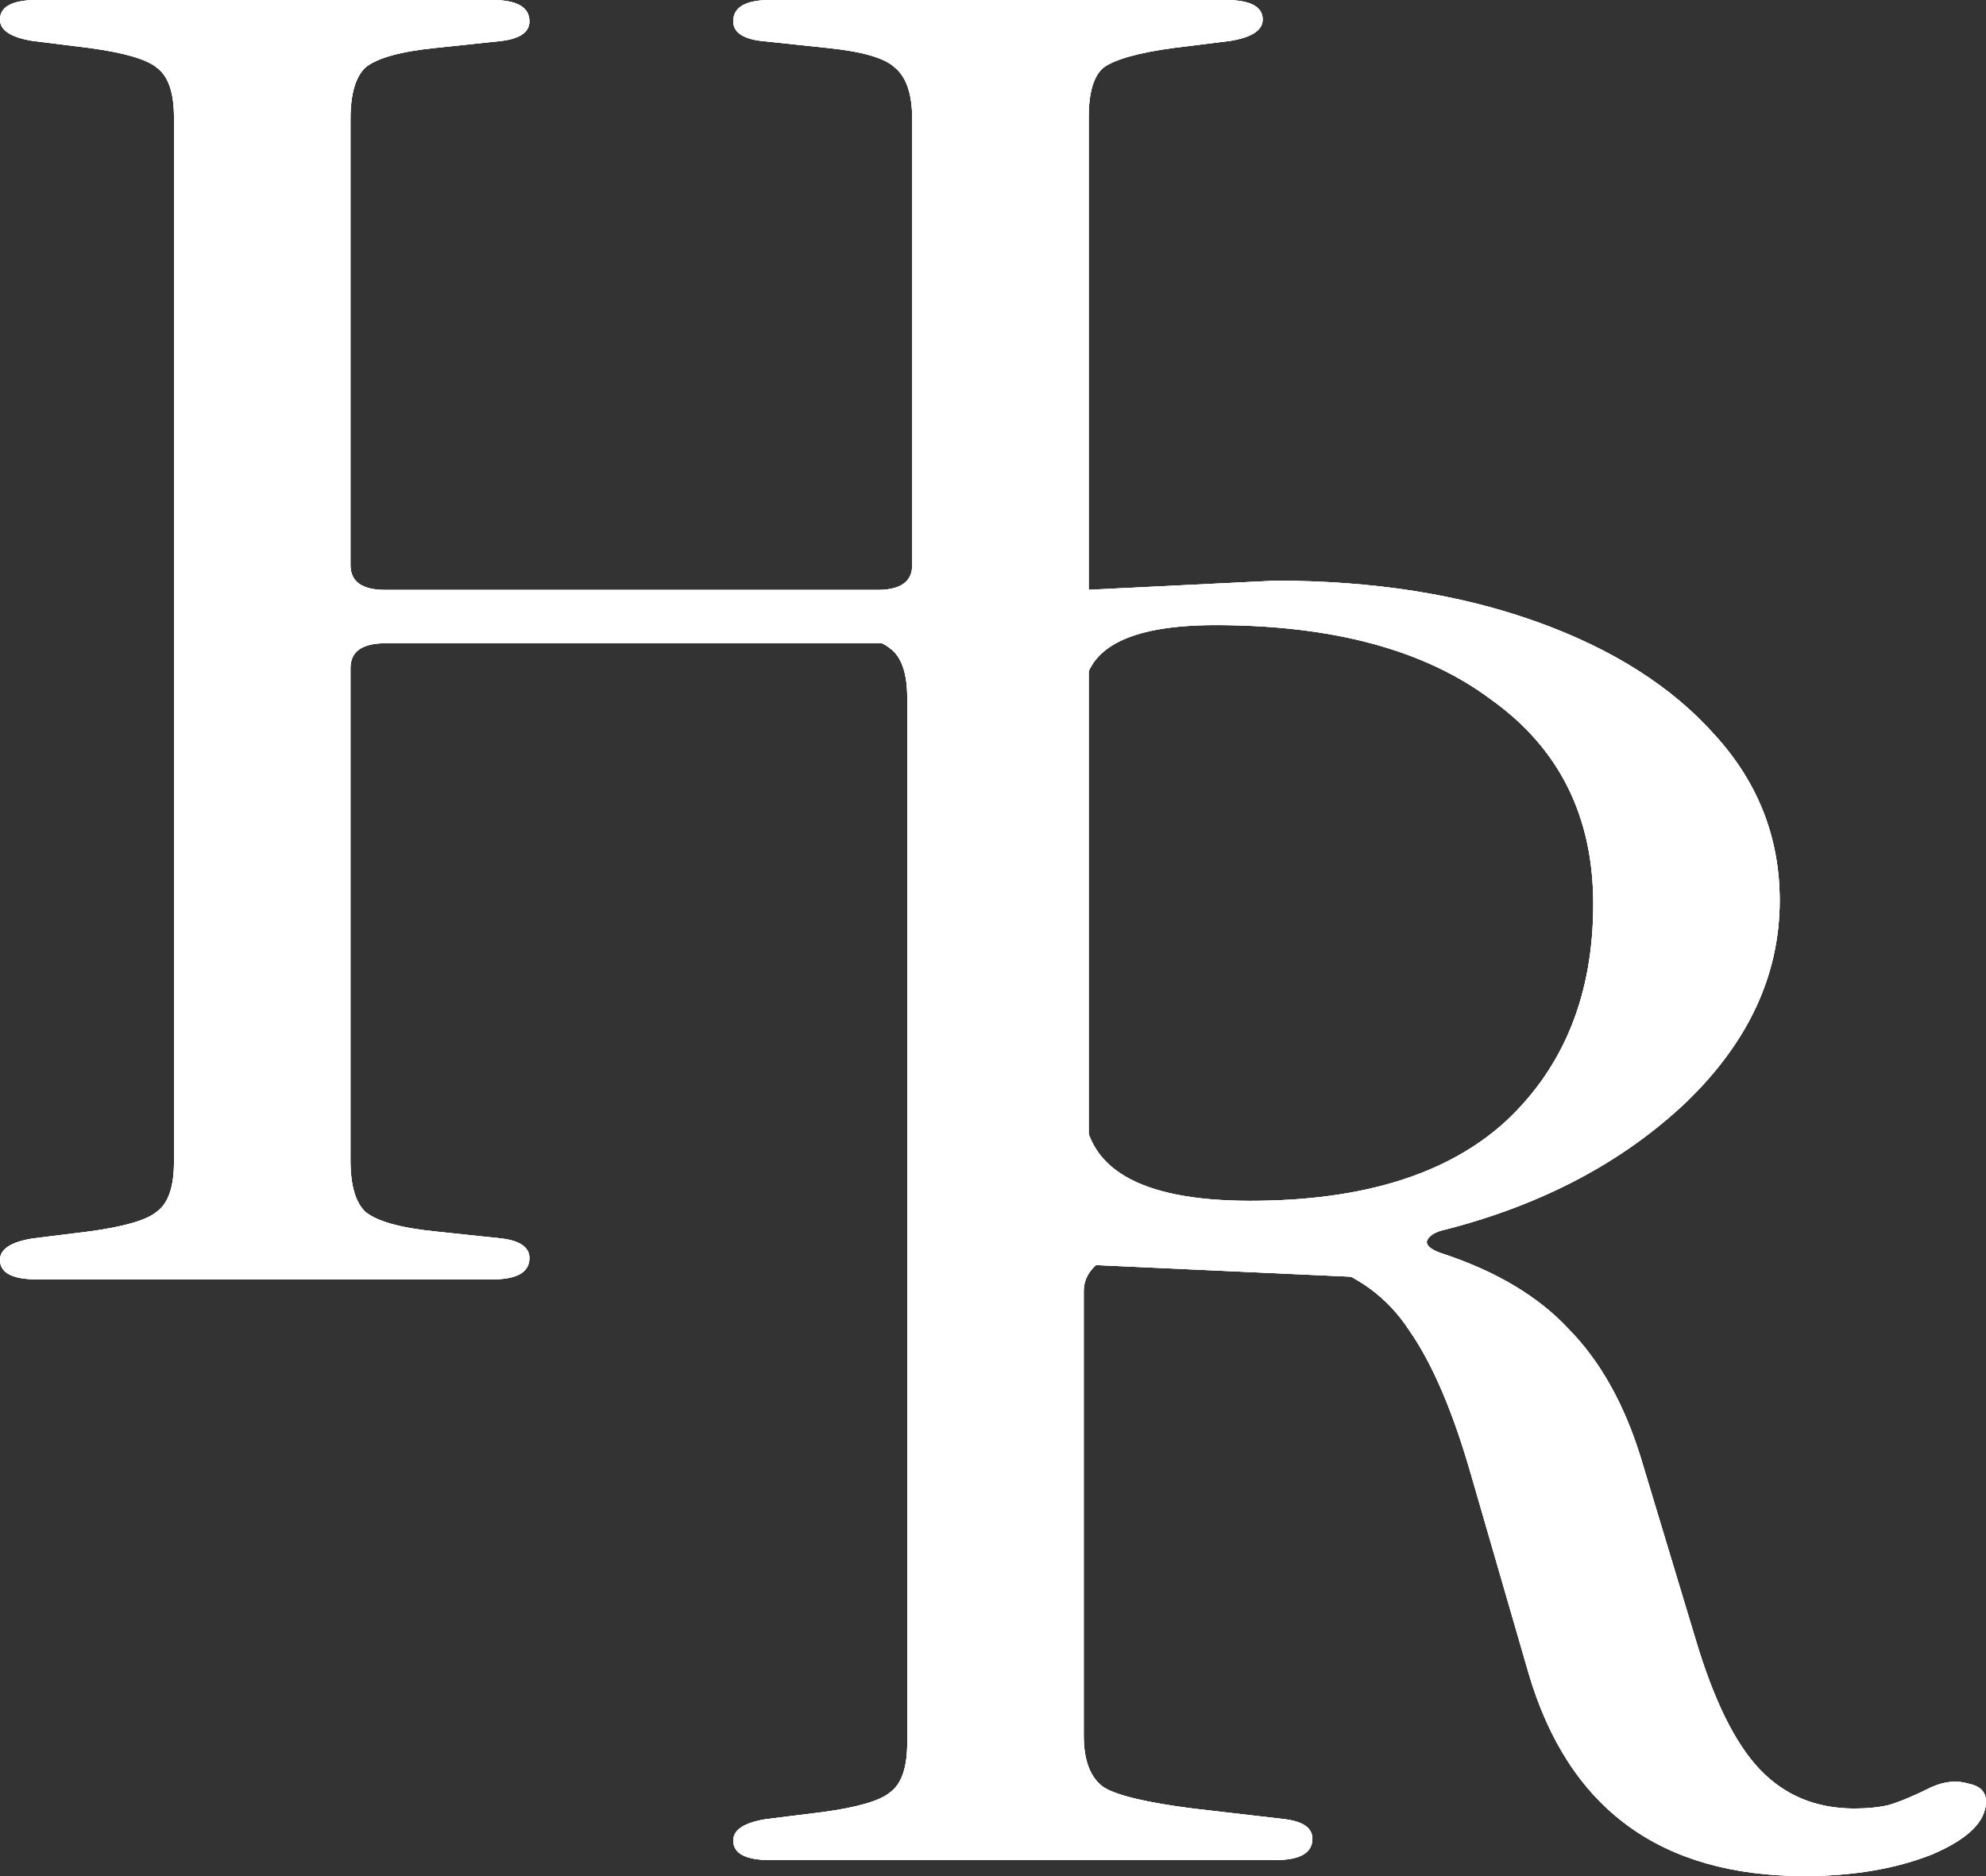
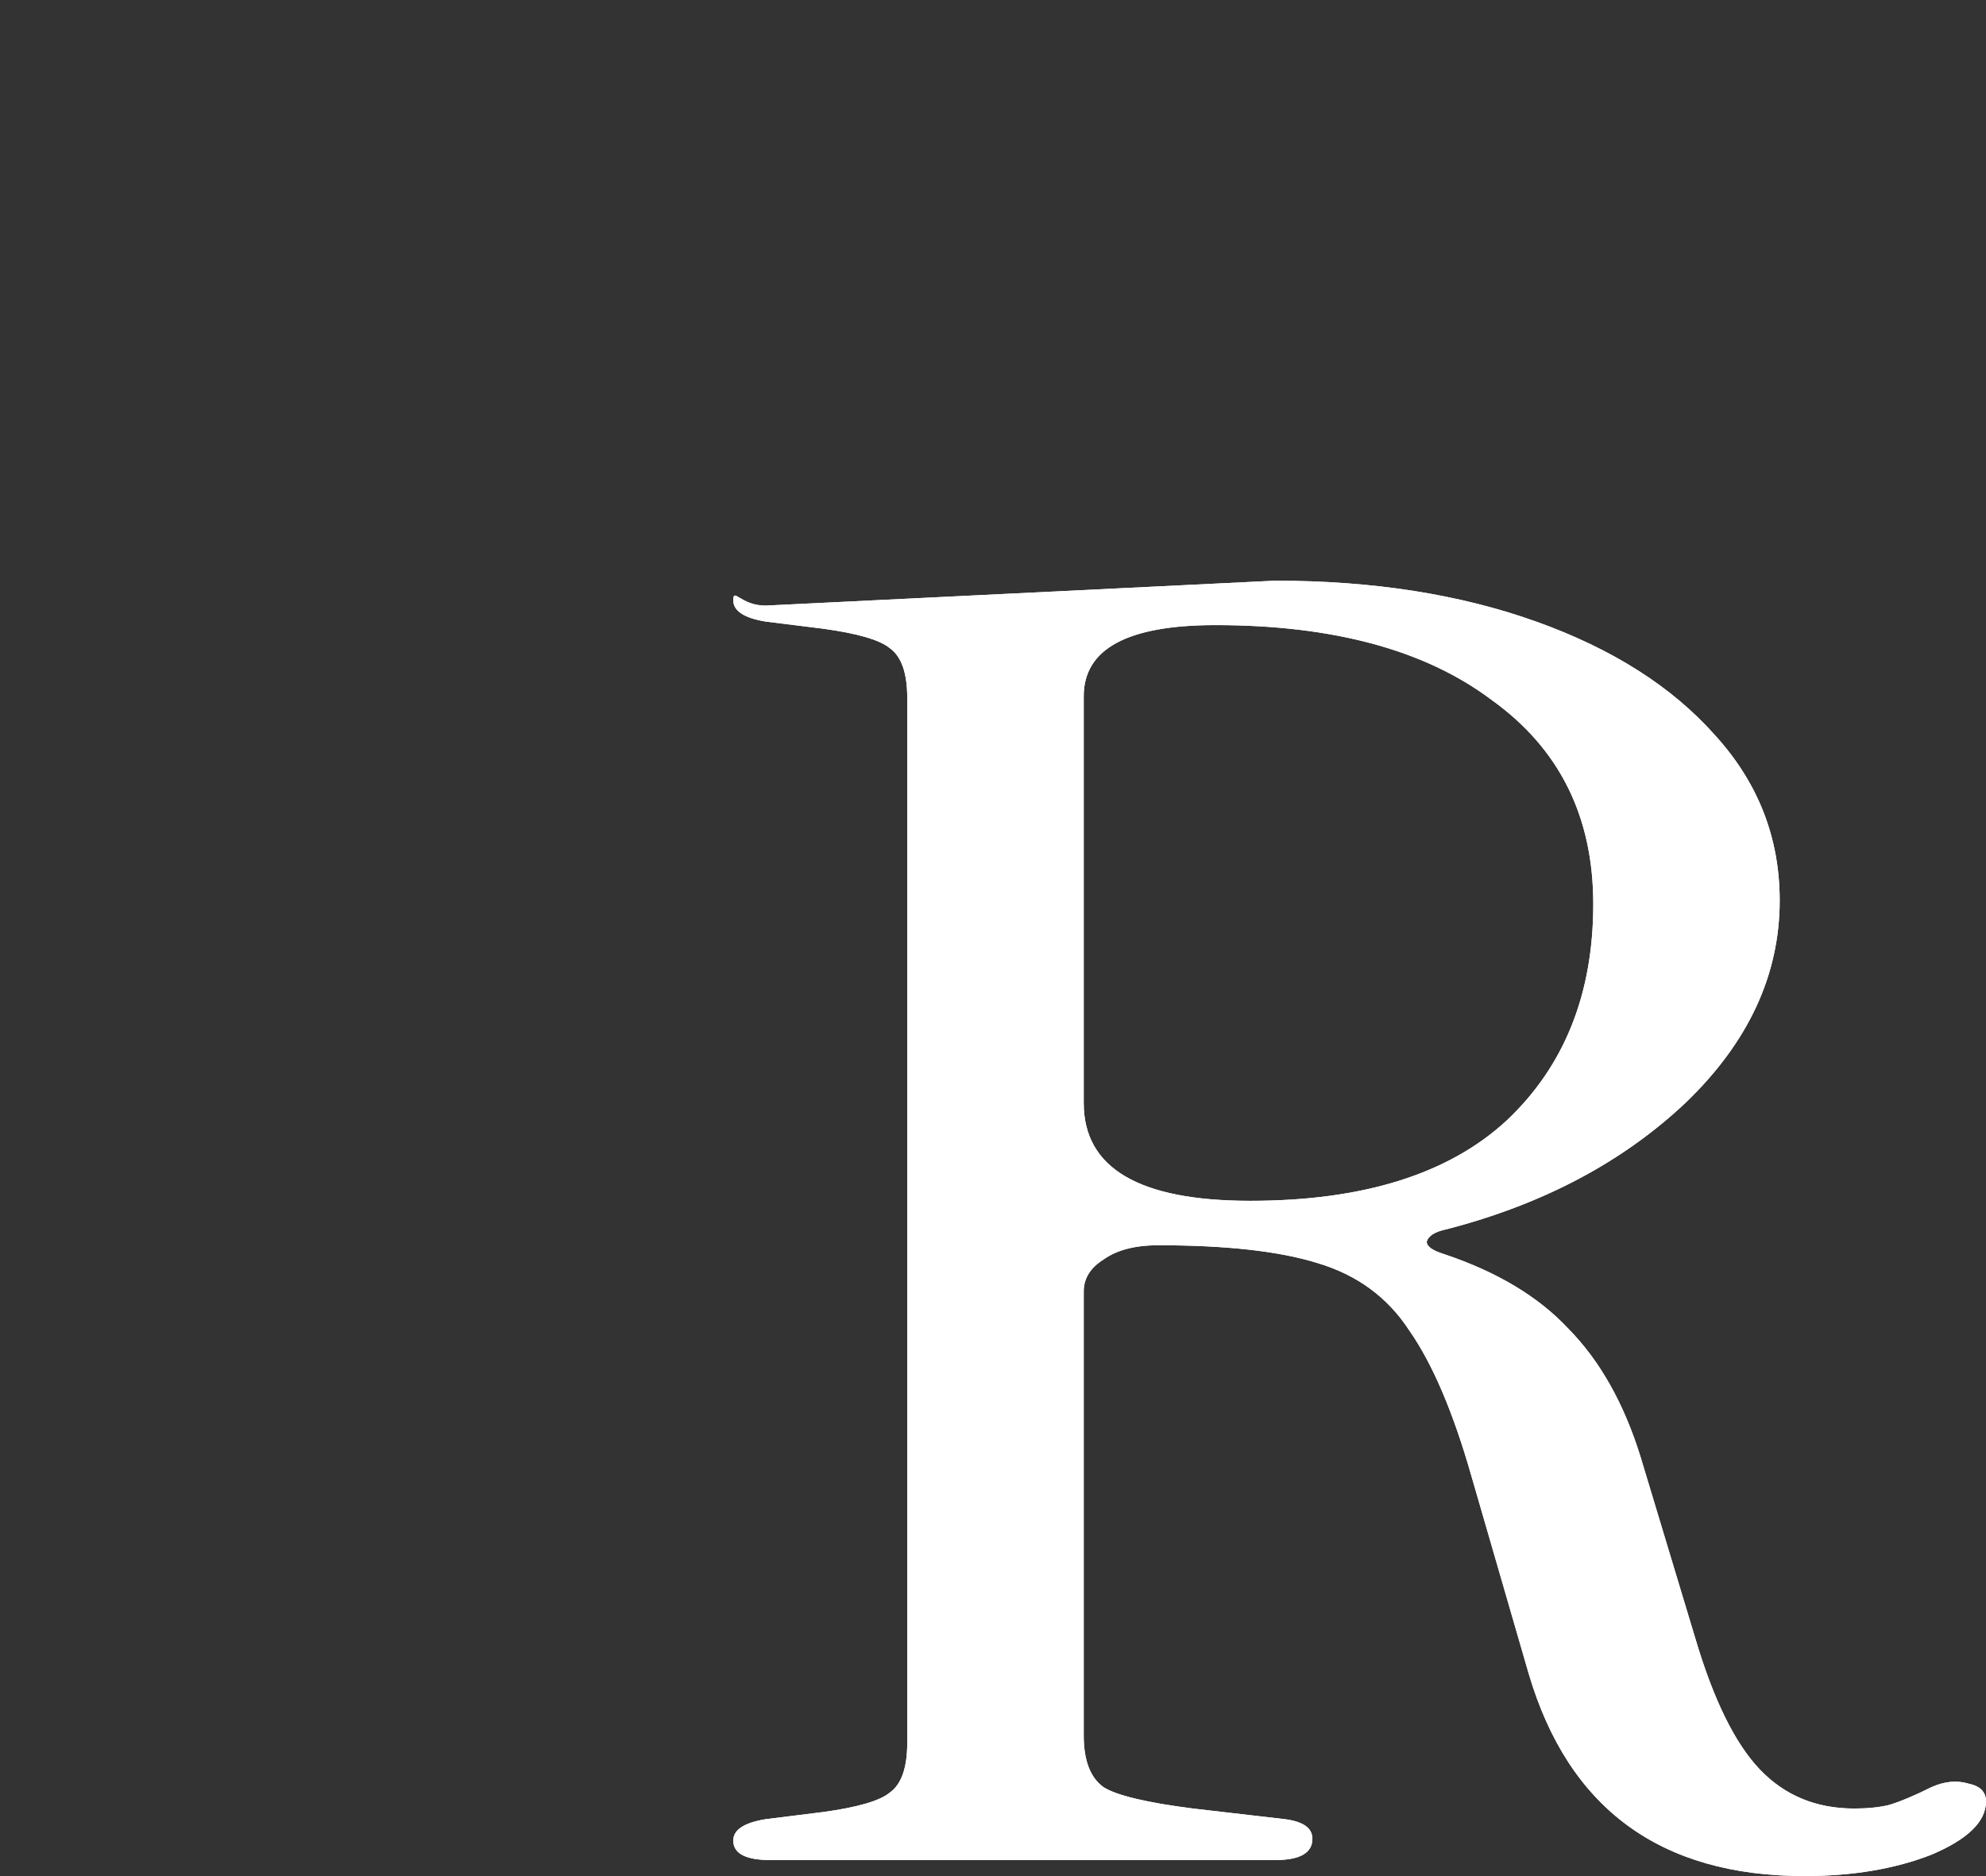
<svg xmlns="http://www.w3.org/2000/svg" width="580" height="548" viewBox="0 0 580 548" fill="none">
  <rect x="0" y="0" width="580" height="548" fill="#333333" stroke="none" />
-   <path d="M10.889 373.711C3.63 373.711 0 371.808 0 368.002C0 364.887 3.146 362.811 9.437 361.773L26.133 359.697C36.295 358.313 42.828 356.41 45.732 353.987C49.12 351.565 50.813 346.721 50.813 339.454V34.257C50.813 26.99 49.12 22.146 45.732 19.724C42.828 17.301 36.295 15.398 26.133 14.014L9.437 11.938C3.146 10.9 0 8.824 0 5.709C0 1.903 3.63 0 10.889 0H143.73C150.989 0 154.618 2.076 154.618 6.229C154.618 9.343 151.957 11.246 146.633 11.938L127.034 14.014C116.871 15.052 110.096 16.955 106.708 19.724C103.805 22.492 102.353 27.509 102.353 34.776V165.056C102.353 169.9 105.741 172.322 112.516 172.322H256.245C263.02 172.322 266.408 169.9 266.408 165.056V34.776C266.408 27.509 264.714 22.492 261.327 19.724C258.423 16.955 251.89 15.052 241.727 14.014L222.128 11.938C216.804 11.246 214.143 9.343 214.143 6.229C214.143 2.076 217.772 0 225.031 0H357.872C365.131 0 368.761 1.903 368.761 5.709C368.761 8.824 365.615 10.9 359.324 11.938L342.628 14.014C332.466 15.398 325.69 17.301 322.303 19.724C319.399 22.146 317.947 26.99 317.947 34.257V339.454C317.947 346.721 319.399 351.565 322.303 353.987C325.69 356.41 332.466 358.313 342.628 359.697L359.324 361.773C365.615 362.811 376.1 360.625 376.1 363.74C396.09 358.44 418.849 373.711 411.589 373.711L286.609 368.002C279.35 368.002 275.721 365.925 275.721 361.773C275.721 358.659 278.382 356.756 283.706 356.064L286.609 359.068C296.772 358.03 268.834 357.282 271.737 354.514C275.125 351.746 266.408 346.202 266.408 338.935V195.16C266.408 190.316 263.02 187.894 256.245 187.894H112.516C105.741 187.894 102.353 190.316 102.353 195.16V338.935C102.353 346.202 103.805 351.219 106.708 353.987C110.096 356.756 116.871 358.659 127.034 359.697L146.633 361.773C151.957 362.465 154.618 364.368 154.618 367.482C154.618 371.635 150.989 373.711 143.73 373.711H10.889Z" fill="white" />
-   <path d="M10.889 373.711C3.63 373.711 0 371.808 0 368.002C0 364.887 3.146 362.811 9.437 361.773L26.133 359.697C36.295 358.313 42.828 356.41 45.732 353.987C49.12 351.565 50.813 346.721 50.813 339.454V34.257C50.813 26.99 49.12 22.146 45.732 19.724C42.828 17.301 36.295 15.398 26.133 14.014L9.437 11.938C3.146 10.9 0 8.824 0 5.709C0 1.903 3.63 0 10.889 0H143.73C150.989 0 154.618 2.076 154.618 6.229C154.618 9.343 151.957 11.246 146.633 11.938L127.034 14.014C116.871 15.052 110.096 16.955 106.708 19.724C103.805 22.492 102.353 27.509 102.353 34.776V165.056C102.353 169.9 105.741 172.322 112.516 172.322H256.245C263.02 172.322 266.408 169.9 266.408 165.056V34.776C266.408 27.509 264.714 22.492 261.327 19.724C258.423 16.955 251.89 15.052 241.727 14.014L222.128 11.938C216.804 11.246 214.143 9.343 214.143 6.229C214.143 2.076 217.772 0 225.031 0H357.872C365.131 0 368.761 1.903 368.761 5.709C368.761 8.824 365.615 10.9 359.324 11.938L342.628 14.014C332.466 15.398 325.69 17.301 322.303 19.724C319.399 22.146 317.947 26.99 317.947 34.257V339.454C317.947 346.721 319.399 351.565 322.303 353.987C325.69 356.41 332.466 358.313 342.628 359.697L359.324 361.773C365.615 362.811 376.1 360.625 376.1 363.74C396.09 358.44 418.849 373.711 411.589 373.711L286.609 368.002C279.35 368.002 275.721 365.925 275.721 361.773C275.721 358.659 278.382 356.756 283.706 356.064L286.609 359.068C296.772 358.03 268.834 357.282 271.737 354.514C275.125 351.746 266.408 346.202 266.408 338.935V195.16C266.408 190.316 263.02 187.894 256.245 187.894H112.516C105.741 187.894 102.353 190.316 102.353 195.16V338.935C102.353 346.202 103.805 351.219 106.708 353.987C110.096 356.756 116.871 358.659 127.034 359.697L146.633 361.773C151.957 362.465 154.618 364.368 154.618 367.482C154.618 371.635 150.989 373.711 143.73 373.711H10.889Z" fill="white" />
-   <path d="M10.889 373.711C3.63 373.711 0 371.808 0 368.002C0 364.887 3.146 362.811 9.437 361.773L26.133 359.697C36.295 358.313 42.828 356.41 45.732 353.987C49.12 351.565 50.813 346.721 50.813 339.454V34.257C50.813 26.99 49.12 22.146 45.732 19.724C42.828 17.301 36.295 15.398 26.133 14.014L9.437 11.938C3.146 10.9 0 8.824 0 5.709C0 1.903 3.63 0 10.889 0H143.73C150.989 0 154.618 2.076 154.618 6.229C154.618 9.343 151.957 11.246 146.633 11.938L127.034 14.014C116.871 15.052 110.096 16.955 106.708 19.724C103.805 22.492 102.353 27.509 102.353 34.776V165.056C102.353 169.9 105.741 172.322 112.516 172.322H256.245C263.02 172.322 266.408 169.9 266.408 165.056V34.776C266.408 27.509 264.714 22.492 261.327 19.724C258.423 16.955 251.89 15.052 241.727 14.014L222.128 11.938C216.804 11.246 214.143 9.343 214.143 6.229C214.143 2.076 217.772 0 225.031 0H357.872C365.131 0 368.761 1.903 368.761 5.709C368.761 8.824 365.615 10.9 359.324 11.938L342.628 14.014C332.466 15.398 325.69 17.301 322.303 19.724C319.399 22.146 317.947 26.99 317.947 34.257V339.454C317.947 346.721 319.399 351.565 322.303 353.987C325.69 356.41 332.466 358.313 342.628 359.697L359.324 361.773C365.615 362.811 376.1 360.625 376.1 363.74C396.09 358.44 418.849 373.711 411.589 373.711L286.609 368.002C279.35 368.002 275.721 365.925 275.721 361.773C275.721 358.659 278.382 356.756 283.706 356.064L286.609 359.068C296.772 358.03 268.834 357.282 271.737 354.514C275.125 351.746 266.408 346.202 266.408 338.935V195.16C266.408 190.316 263.02 187.894 256.245 187.894H112.516C105.741 187.894 102.353 190.316 102.353 195.16V338.935C102.353 346.202 103.805 351.219 106.708 353.987C110.096 356.756 116.871 358.659 127.034 359.697L146.633 361.773C151.957 362.465 154.618 364.368 154.618 367.482C154.618 371.635 150.989 373.711 143.73 373.711H10.889Z" fill="white" />
-   <path d="M527.009 548C484.906 548 458.048 528.276 446.433 488.829L429.737 431.215C424.414 412.53 418.365 398.343 411.589 388.654C405.298 378.965 396.345 372.39 384.731 368.93C373.6 365.47 358.114 363.74 338.273 363.74C331.498 363.74 326.174 365.124 322.303 367.892C318.431 370.314 316.496 373.429 316.496 377.235V506.996C316.496 514.262 318.431 519.28 322.303 522.048C326.174 524.47 334.885 526.546 348.436 528.276L375.294 531.391C380.617 532.083 383.279 533.986 383.279 537.1C383.279 541.253 379.65 543.329 372.39 543.329H225.031C217.772 543.329 214.143 541.426 214.143 537.619C214.143 534.505 217.288 532.429 223.579 531.391L240.275 529.315C250.438 527.93 256.971 526.027 259.875 523.605C263.262 521.183 264.956 516.338 264.956 509.072V203.875C264.956 196.608 263.262 191.764 259.875 189.341C256.971 186.919 250.438 185.016 240.275 183.632L223.579 181.556C217.288 180.518 214.143 178.441 214.143 175.327C214.143 171.521 216.32 176.897 223.579 176.897L372.39 169.618C400.943 169.618 426.35 173.597 448.611 181.556C470.872 189.514 488.294 200.587 500.876 214.774C513.459 228.616 519.75 244.706 519.75 263.045C519.75 284.845 510.555 304.569 492.165 322.216C473.775 339.518 450.546 351.802 422.478 359.068C419.091 359.76 417.155 360.972 416.671 362.702C416.671 364.086 418.365 365.297 421.752 366.335C437.238 371.525 449.337 378.792 458.048 388.135C467.242 397.478 474.26 409.935 479.099 425.506L495.069 478.448C500.392 496.442 506.683 509.245 513.942 516.857C521.202 524.47 530.396 528.276 541.527 528.276C545.398 528.276 548.786 527.93 551.69 527.238C555.077 526.2 559.191 524.47 564.03 522.048C567.902 520.318 571.531 519.972 574.919 521.01C578.306 521.702 580 523.432 580 526.2C580 532.083 574.677 537.273 564.03 541.772C553.383 545.924 541.043 548 527.009 548ZM365.131 350.764C398.039 350.764 422.962 342.978 439.9 327.407C456.838 311.489 465.307 290.382 465.307 264.084C465.307 238.477 455.386 218.581 435.544 204.394C416.187 189.86 389.328 182.594 354.969 182.594C329.32 182.594 316.496 189.514 316.496 203.356V322.216C316.496 341.248 332.708 350.764 365.131 350.764Z" fill="white" />
  <path d="M527.009 548C484.906 548 458.048 528.276 446.433 488.829L429.737 431.215C424.414 412.53 418.365 398.343 411.589 388.654C405.298 378.965 396.345 372.39 384.731 368.93C373.6 365.47 358.114 363.74 338.273 363.74C331.498 363.74 326.174 365.124 322.303 367.892C318.431 370.314 316.496 373.429 316.496 377.235V506.996C316.496 514.262 318.431 519.28 322.303 522.048C326.174 524.47 334.885 526.546 348.436 528.276L375.294 531.391C380.617 532.083 383.279 533.986 383.279 537.1C383.279 541.253 379.65 543.329 372.39 543.329H225.031C217.772 543.329 214.143 541.426 214.143 537.619C214.143 534.505 217.288 532.429 223.579 531.391L240.275 529.315C250.438 527.93 256.971 526.027 259.875 523.605C263.262 521.183 264.956 516.338 264.956 509.072V203.875C264.956 196.608 263.262 191.764 259.875 189.341C256.971 186.919 250.438 185.016 240.275 183.632L223.579 181.556C217.288 180.518 214.143 178.441 214.143 175.327C214.143 171.521 216.32 176.897 223.579 176.897L372.39 169.618C400.943 169.618 426.35 173.597 448.611 181.556C470.872 189.514 488.294 200.587 500.876 214.774C513.459 228.616 519.75 244.706 519.75 263.045C519.75 284.845 510.555 304.569 492.165 322.216C473.775 339.518 450.546 351.802 422.478 359.068C419.091 359.76 417.155 360.972 416.671 362.702C416.671 364.086 418.365 365.297 421.752 366.335C437.238 371.525 449.337 378.792 458.048 388.135C467.242 397.478 474.26 409.935 479.099 425.506L495.069 478.448C500.392 496.442 506.683 509.245 513.942 516.857C521.202 524.47 530.396 528.276 541.527 528.276C545.398 528.276 548.786 527.93 551.69 527.238C555.077 526.2 559.191 524.47 564.03 522.048C567.902 520.318 571.531 519.972 574.919 521.01C578.306 521.702 580 523.432 580 526.2C580 532.083 574.677 537.273 564.03 541.772C553.383 545.924 541.043 548 527.009 548ZM365.131 350.764C398.039 350.764 422.962 342.978 439.9 327.407C456.838 311.489 465.307 290.382 465.307 264.084C465.307 238.477 455.386 218.581 435.544 204.394C416.187 189.86 389.328 182.594 354.969 182.594C329.32 182.594 316.496 189.514 316.496 203.356V322.216C316.496 341.248 332.708 350.764 365.131 350.764Z" fill="white" />
  <path d="M527.009 548C484.906 548 458.048 528.276 446.433 488.829L429.737 431.215C424.414 412.53 418.365 398.343 411.589 388.654C405.298 378.965 396.345 372.39 384.731 368.93C373.6 365.47 358.114 363.74 338.273 363.74C331.498 363.74 326.174 365.124 322.303 367.892C318.431 370.314 316.496 373.429 316.496 377.235V506.996C316.496 514.262 318.431 519.28 322.303 522.048C326.174 524.47 334.885 526.546 348.436 528.276L375.294 531.391C380.617 532.083 383.279 533.986 383.279 537.1C383.279 541.253 379.65 543.329 372.39 543.329H225.031C217.772 543.329 214.143 541.426 214.143 537.619C214.143 534.505 217.288 532.429 223.579 531.391L240.275 529.315C250.438 527.93 256.971 526.027 259.875 523.605C263.262 521.183 264.956 516.338 264.956 509.072V203.875C264.956 196.608 263.262 191.764 259.875 189.341C256.971 186.919 250.438 185.016 240.275 183.632L223.579 181.556C217.288 180.518 214.143 178.441 214.143 175.327C214.143 171.521 216.32 176.897 223.579 176.897L372.39 169.618C400.943 169.618 426.35 173.597 448.611 181.556C470.872 189.514 488.294 200.587 500.876 214.774C513.459 228.616 519.75 244.706 519.75 263.045C519.75 284.845 510.555 304.569 492.165 322.216C473.775 339.518 450.546 351.802 422.478 359.068C419.091 359.76 417.155 360.972 416.671 362.702C416.671 364.086 418.365 365.297 421.752 366.335C437.238 371.525 449.337 378.792 458.048 388.135C467.242 397.478 474.26 409.935 479.099 425.506L495.069 478.448C500.392 496.442 506.683 509.245 513.942 516.857C521.202 524.47 530.396 528.276 541.527 528.276C545.398 528.276 548.786 527.93 551.69 527.238C555.077 526.2 559.191 524.47 564.03 522.048C567.902 520.318 571.531 519.972 574.919 521.01C578.306 521.702 580 523.432 580 526.2C580 532.083 574.677 537.273 564.03 541.772C553.383 545.924 541.043 548 527.009 548ZM365.131 350.764C398.039 350.764 422.962 342.978 439.9 327.407C456.838 311.489 465.307 290.382 465.307 264.084C465.307 238.477 455.386 218.581 435.544 204.394C416.187 189.86 389.328 182.594 354.969 182.594C329.32 182.594 316.496 189.514 316.496 203.356V322.216C316.496 341.248 332.708 350.764 365.131 350.764Z" fill="white" />
</svg>